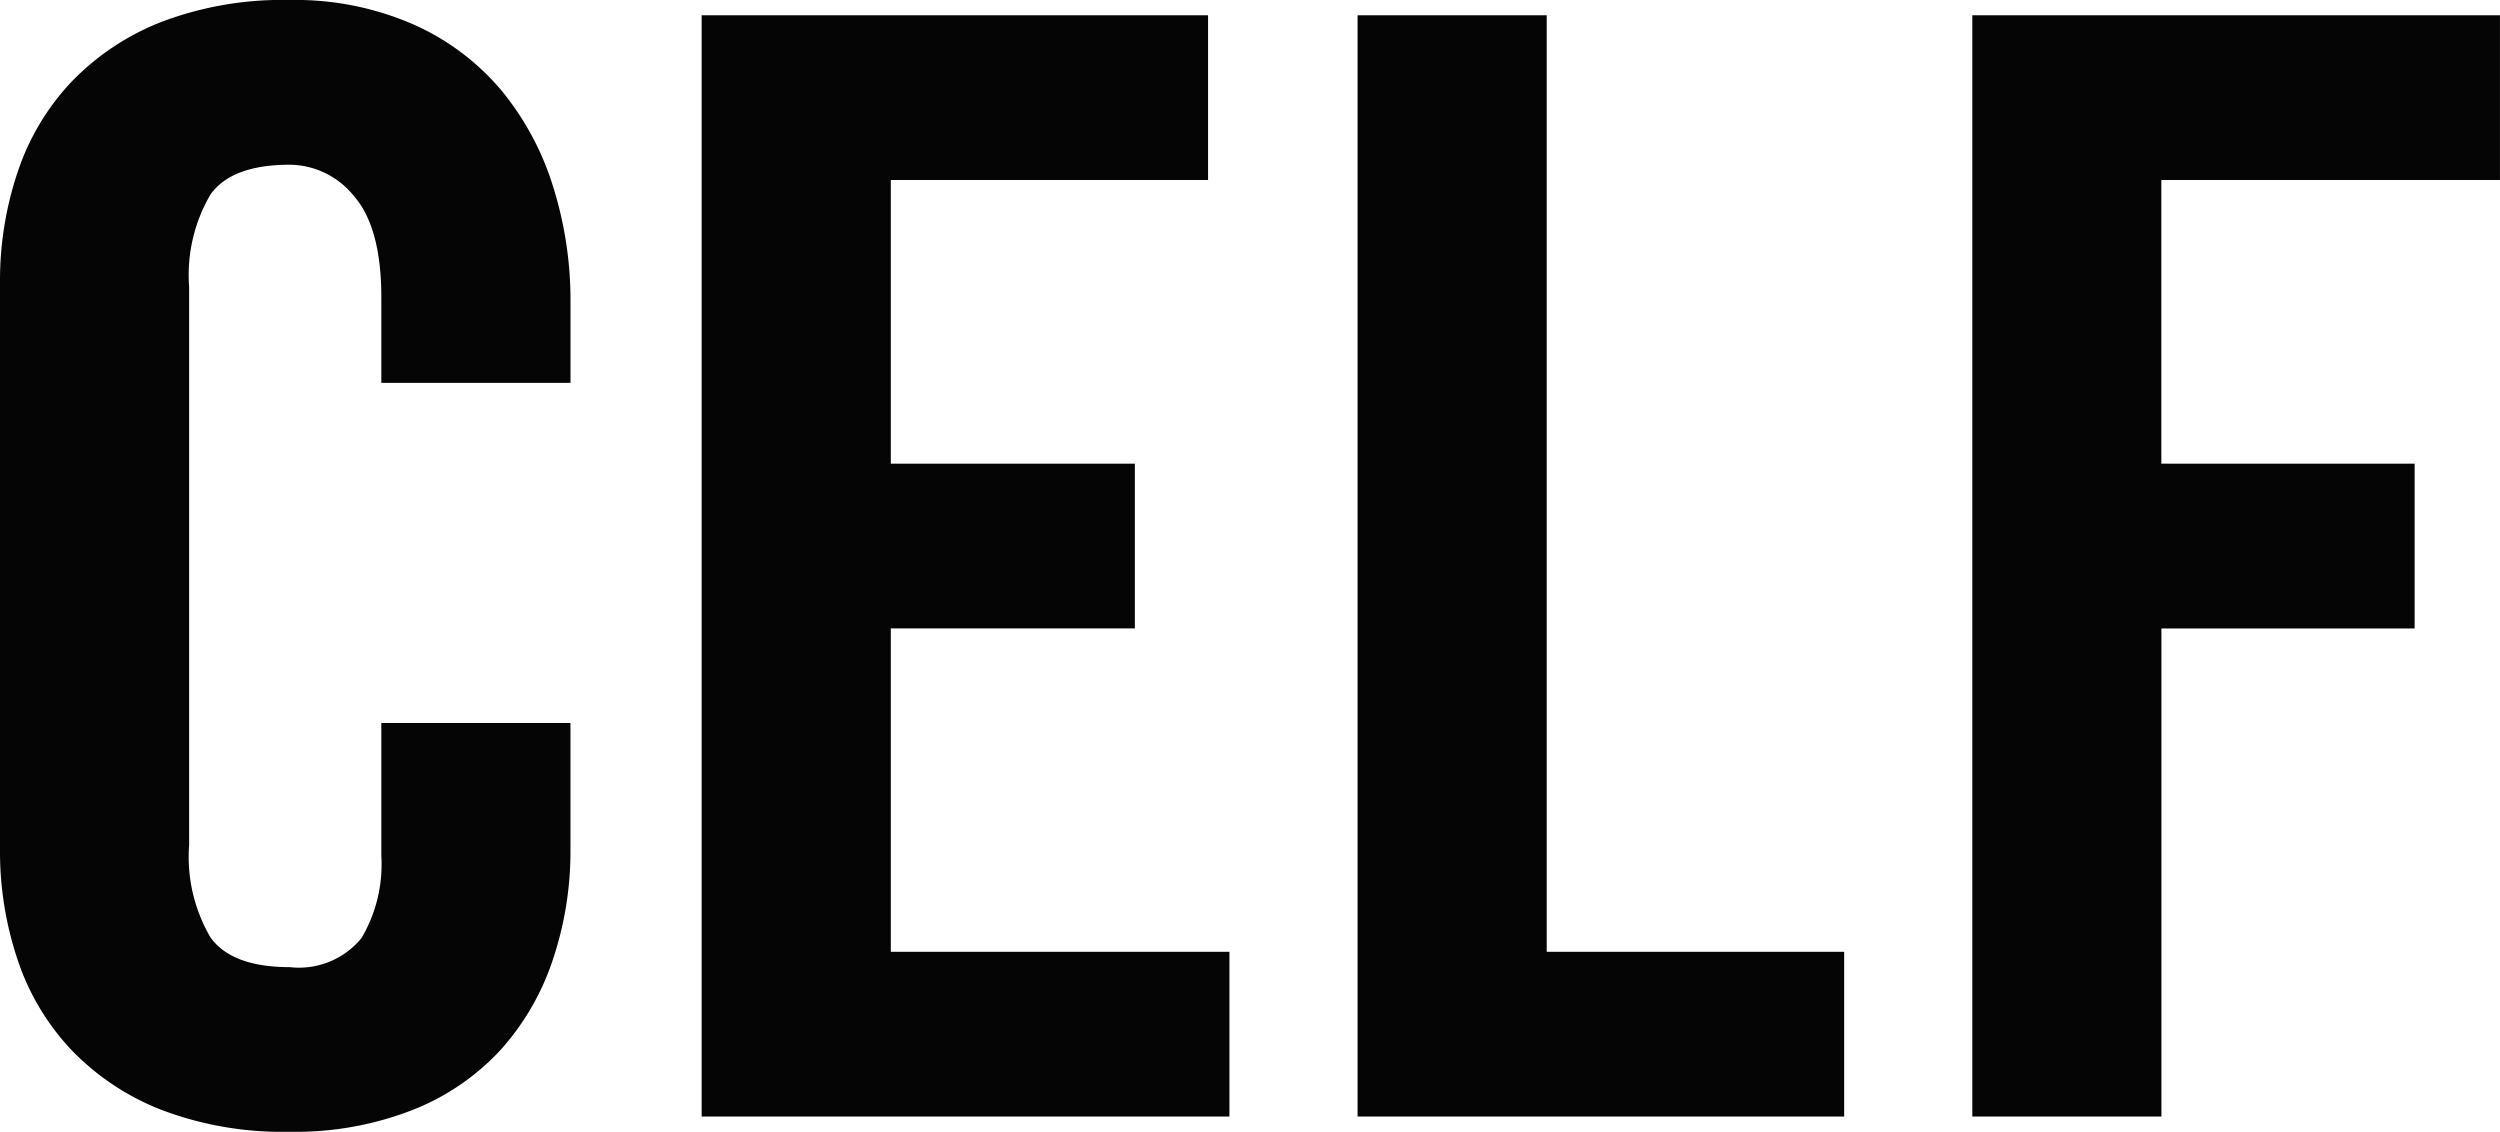
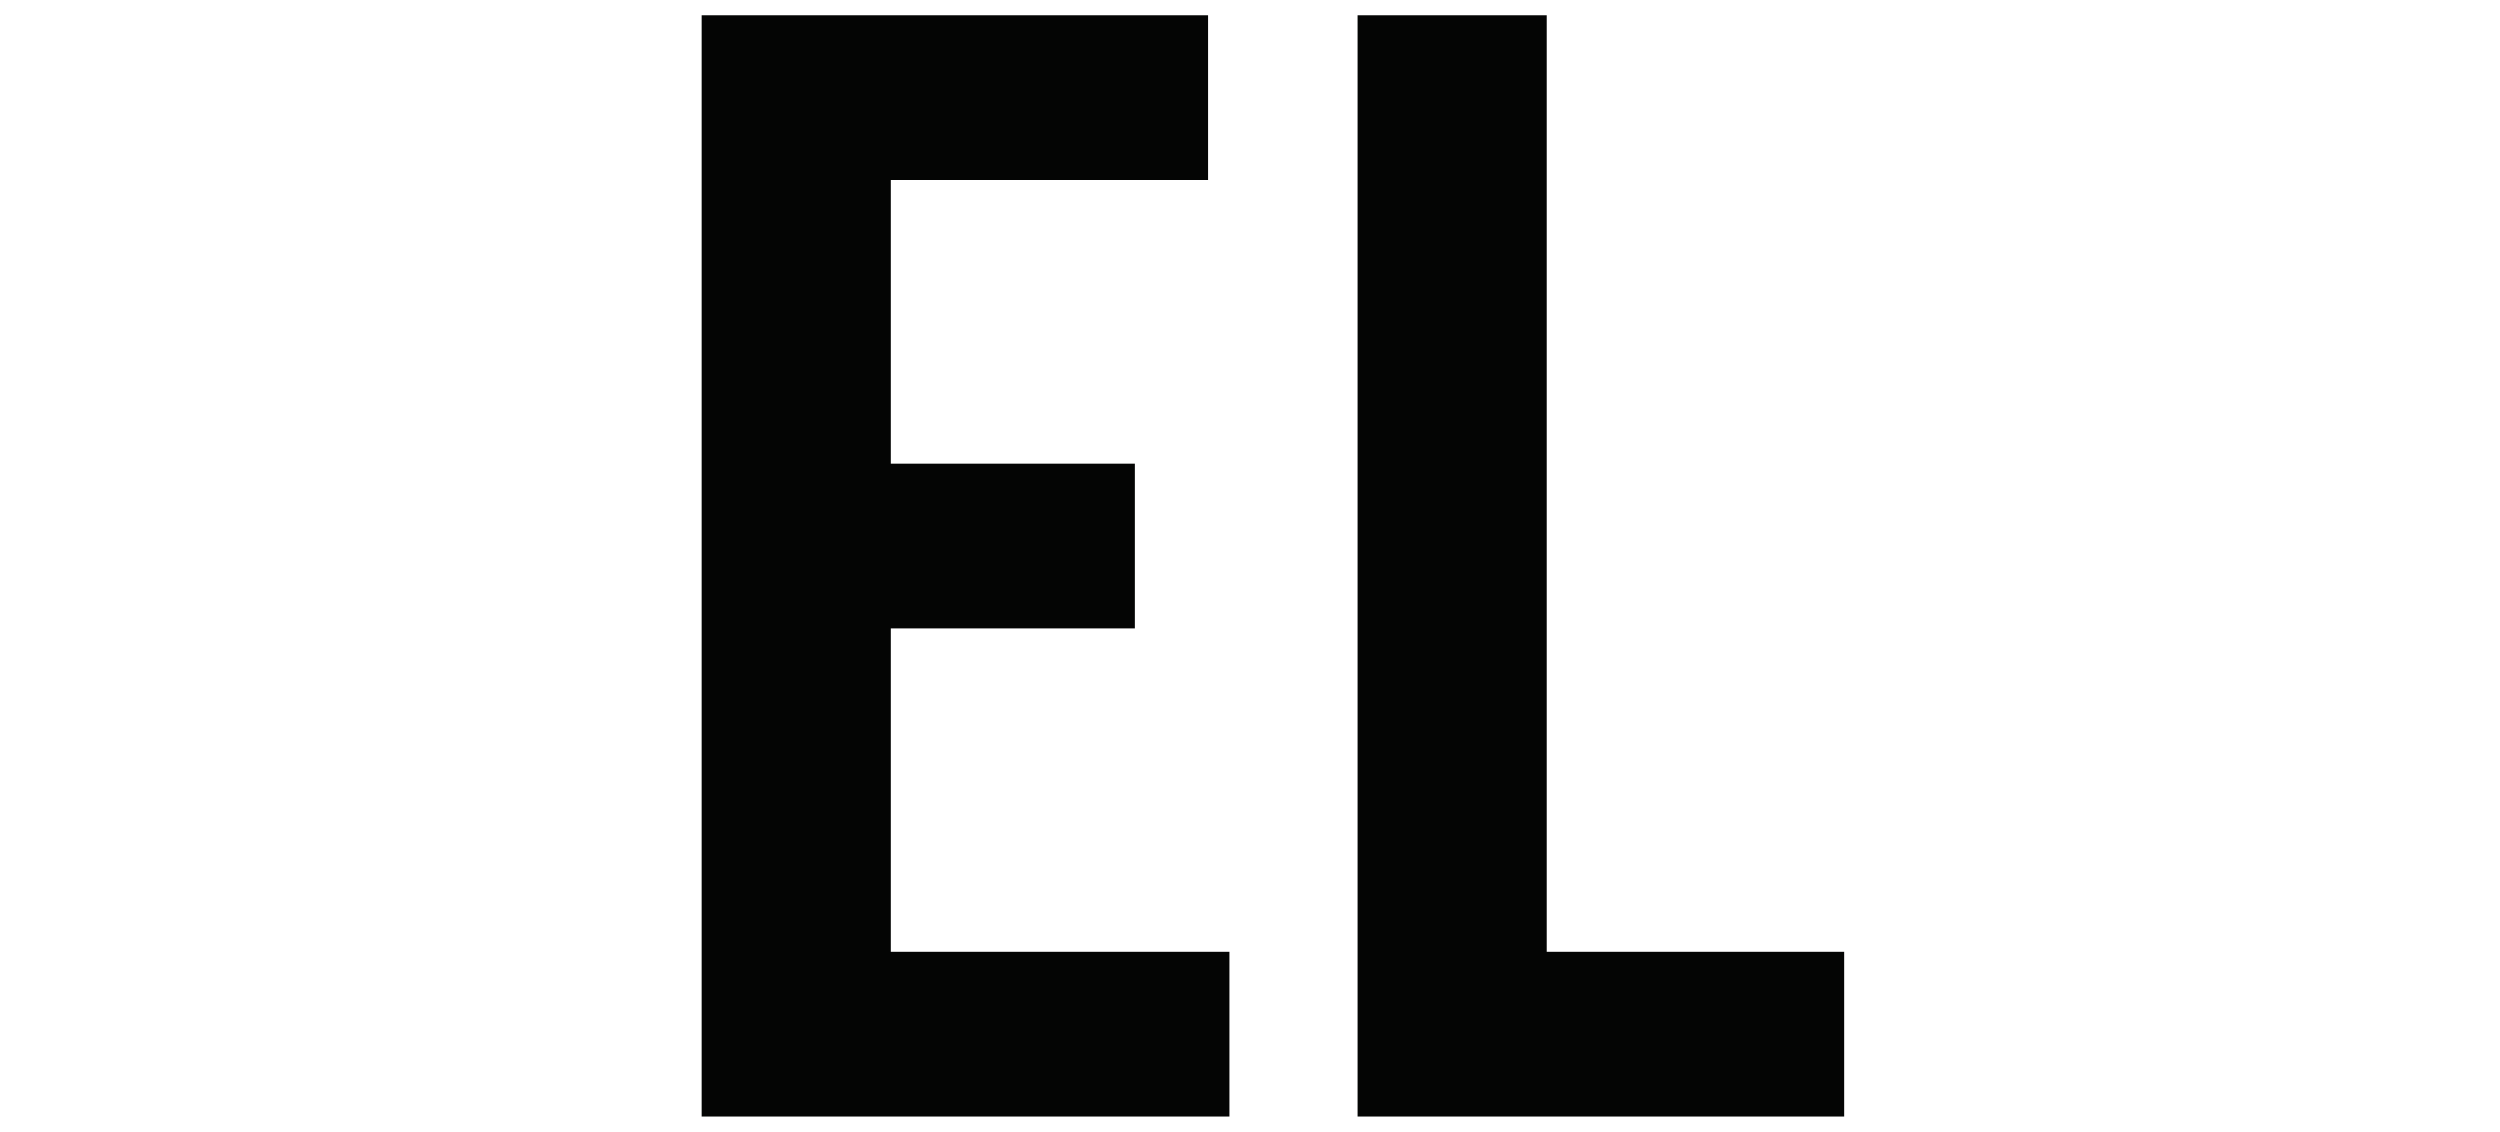
<svg xmlns="http://www.w3.org/2000/svg" id="Group_50221" data-name="Group 50221" width="115.662" height="52.362" viewBox="0 0 115.662 52.362">
  <defs>
    <clipPath id="clip-path">
      <rect id="Rectangle_2776" data-name="Rectangle 2776" width="115.661" height="52.362" fill="#040504" />
    </clipPath>
  </defs>
  <g id="Group_8042" data-name="Group 8042">
    <g id="Group_8041" data-name="Group 8041" clip-path="url(#clip-path)">
-       <path id="Path_11656" data-name="Path 11656" d="M17.642,17.713V13.761q0-3.245-1.27-4.693a3.844,3.844,0,0,0-2.964-1.447q-2.683,0-3.67,1.376a7.374,7.374,0,0,0-.988,4.269V39.1a7.37,7.37,0,0,0,.988,4.269q.988,1.376,3.67,1.376A3.736,3.736,0,0,0,16.725,43.4a6.711,6.711,0,0,0,.917-3.811V33.45h8.751v5.857a15.77,15.77,0,0,1-.812,5.081,11.78,11.78,0,0,1-2.4,4.163,11.032,11.032,0,0,1-4.058,2.787,14.866,14.866,0,0,1-5.716,1.023,15.745,15.745,0,0,1-5.963-1.023,11.653,11.653,0,0,1-4.164-2.787,11.241,11.241,0,0,1-2.47-4.163A15.741,15.741,0,0,1,0,39.307V13.055A15.748,15.748,0,0,1,.812,7.974a11.258,11.258,0,0,1,2.47-4.163A11.681,11.681,0,0,1,7.445,1.023,15.745,15.745,0,0,1,13.408,0a13.639,13.639,0,0,1,5.716,1.129,11.306,11.306,0,0,1,4.058,3.035,13.076,13.076,0,0,1,2.4,4.446,17.548,17.548,0,0,1,.812,5.363v3.74Z" transform="translate(0 0)" fill="#040504" />
-     </g>
+       </g>
  </g>
-   <path id="Path_11657" data-name="Path 11657" d="M92,52.951V2h23.429V9.621H100.751V22.747h11.291v7.621H100.751V45.329h15.666v7.621Z" transform="translate(-59.538 -1.294)" fill="#040504" />
+   <path id="Path_11657" data-name="Path 11657" d="M92,52.951V2h23.429V9.621H100.751V22.747h11.291v7.621H100.751V45.329h15.666v7.621" transform="translate(-59.538 -1.294)" fill="#040504" />
  <path id="Path_11658" data-name="Path 11658" d="M178,52.951V2h8.751V45.329h13.761v7.621Z" transform="translate(-115.192 -1.294)" fill="#040504" />
-   <path id="Path_11659" data-name="Path 11659" d="M258.6,2V52.951h8.75V30.369h11.715V22.747H267.346V9.622h15.667V2Z" transform="translate(-167.352 -1.294)" fill="#040504" />
</svg>